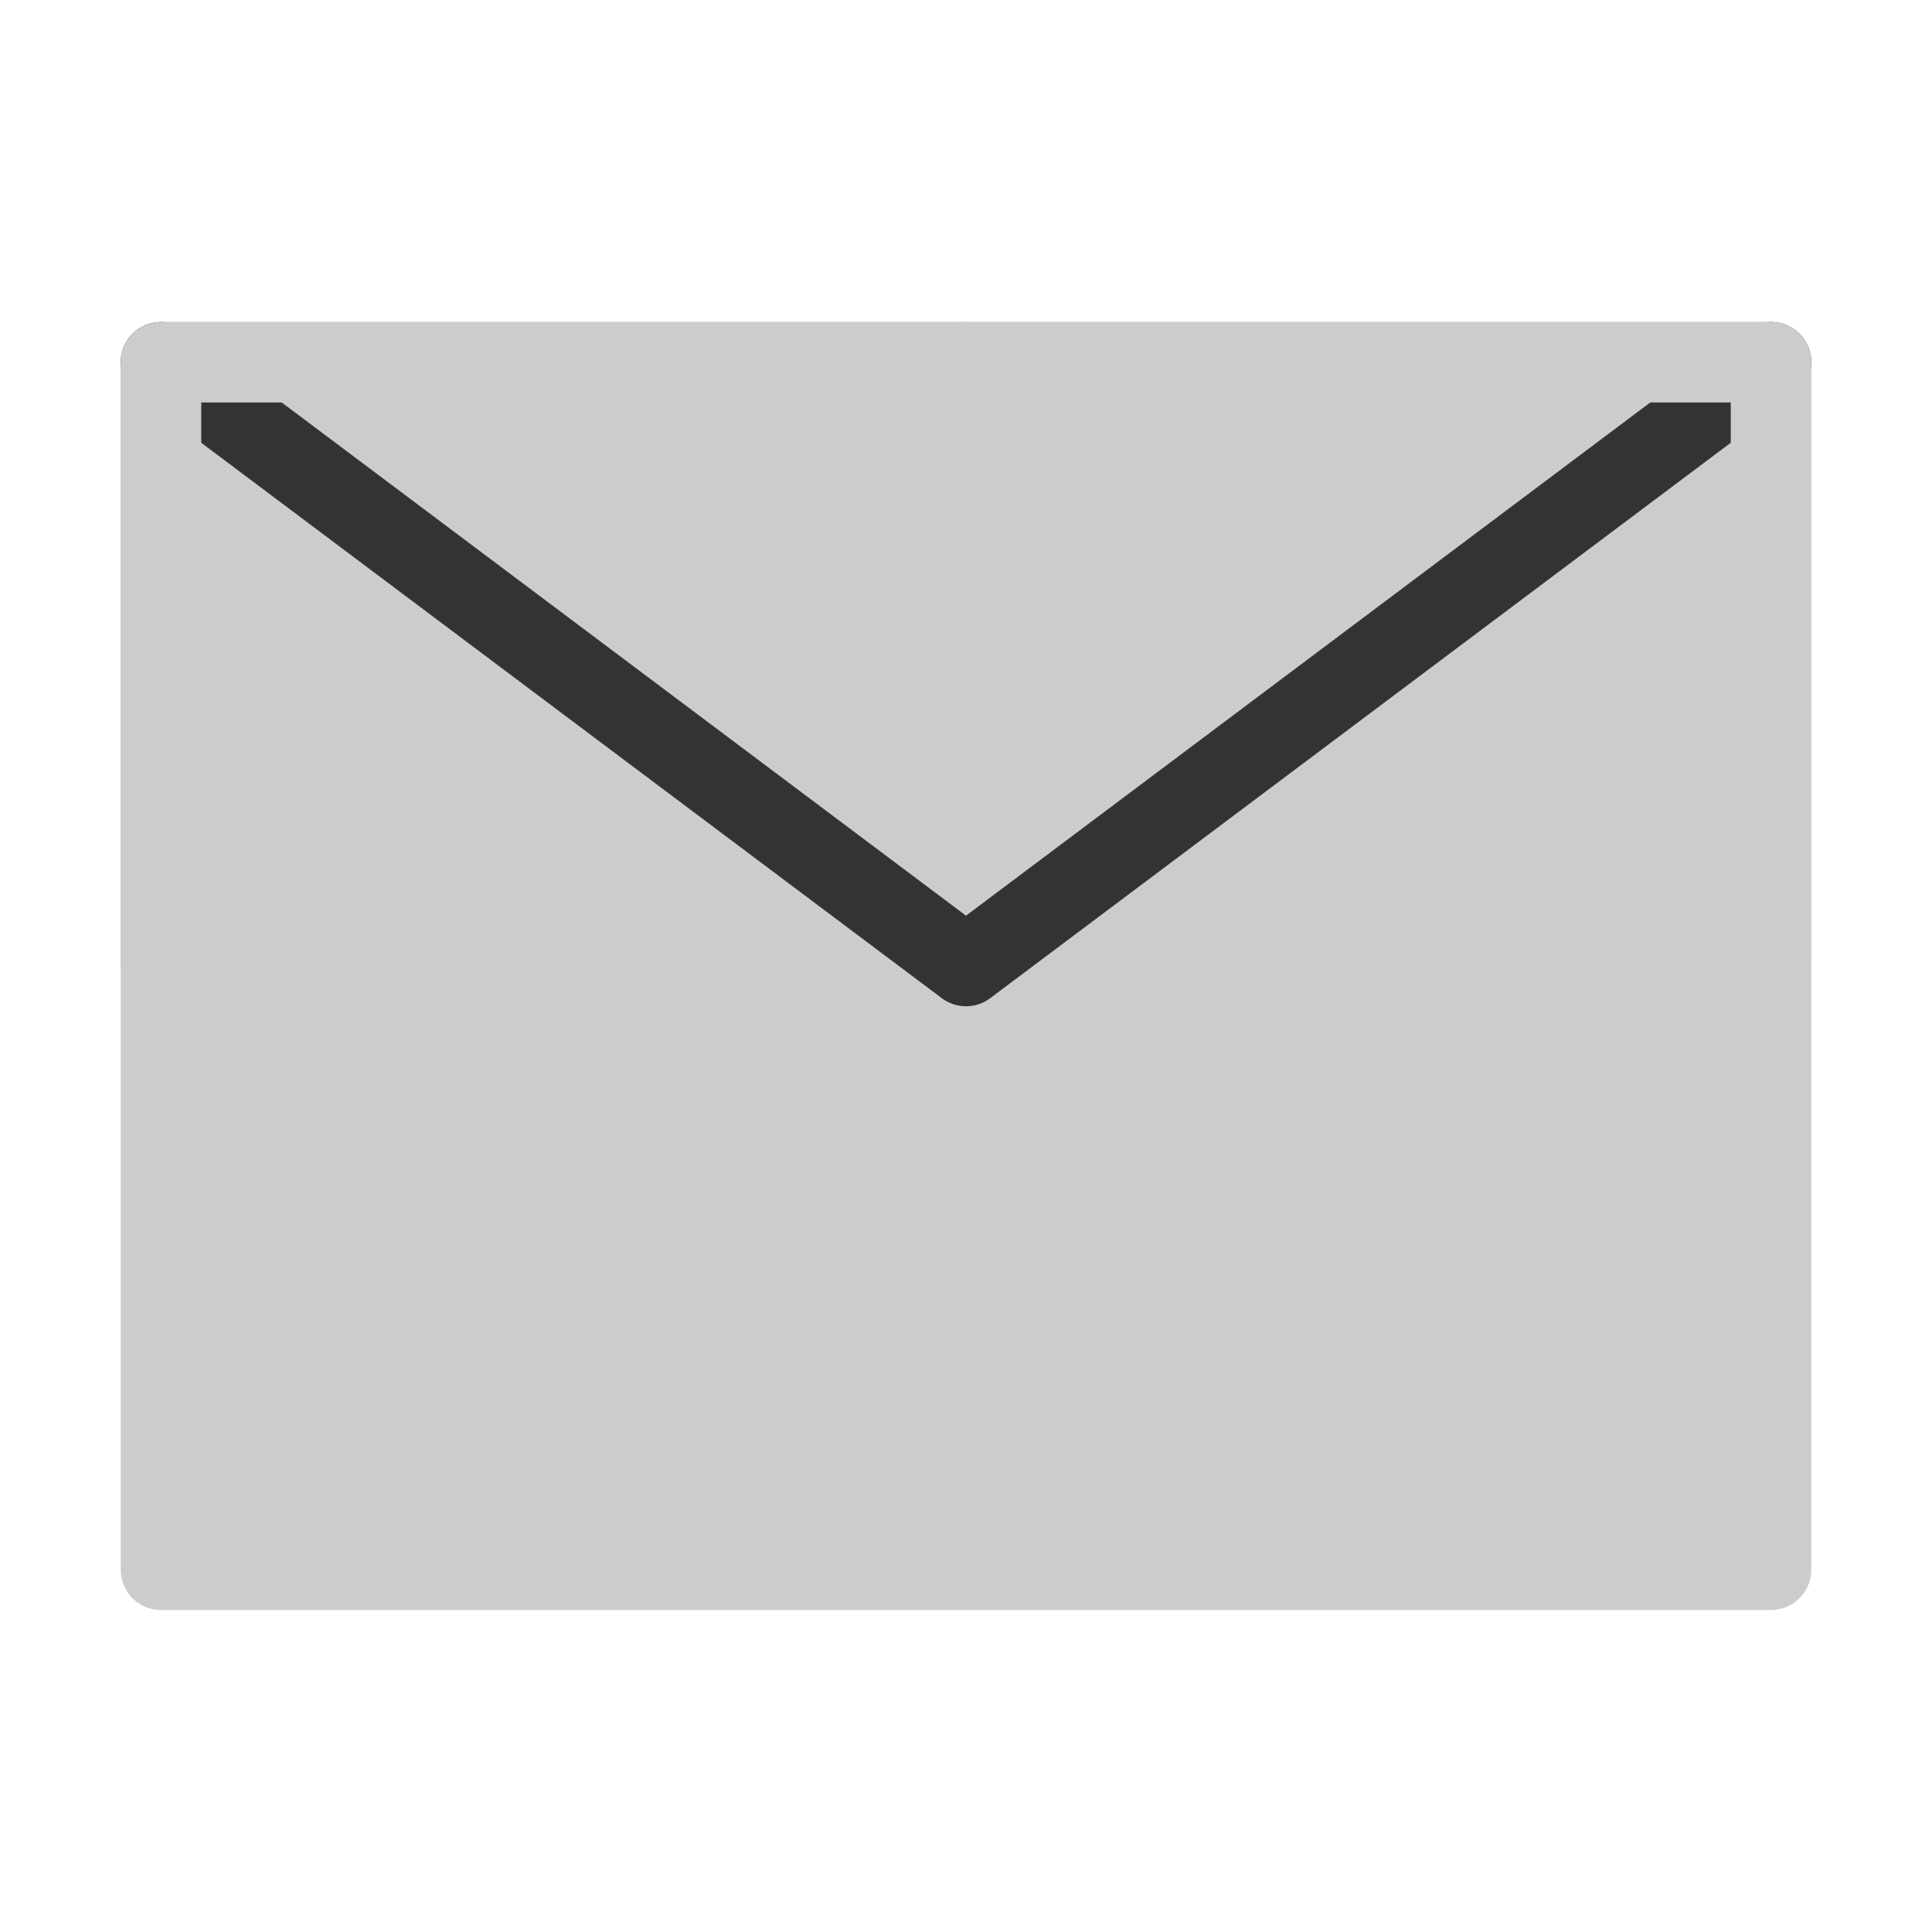
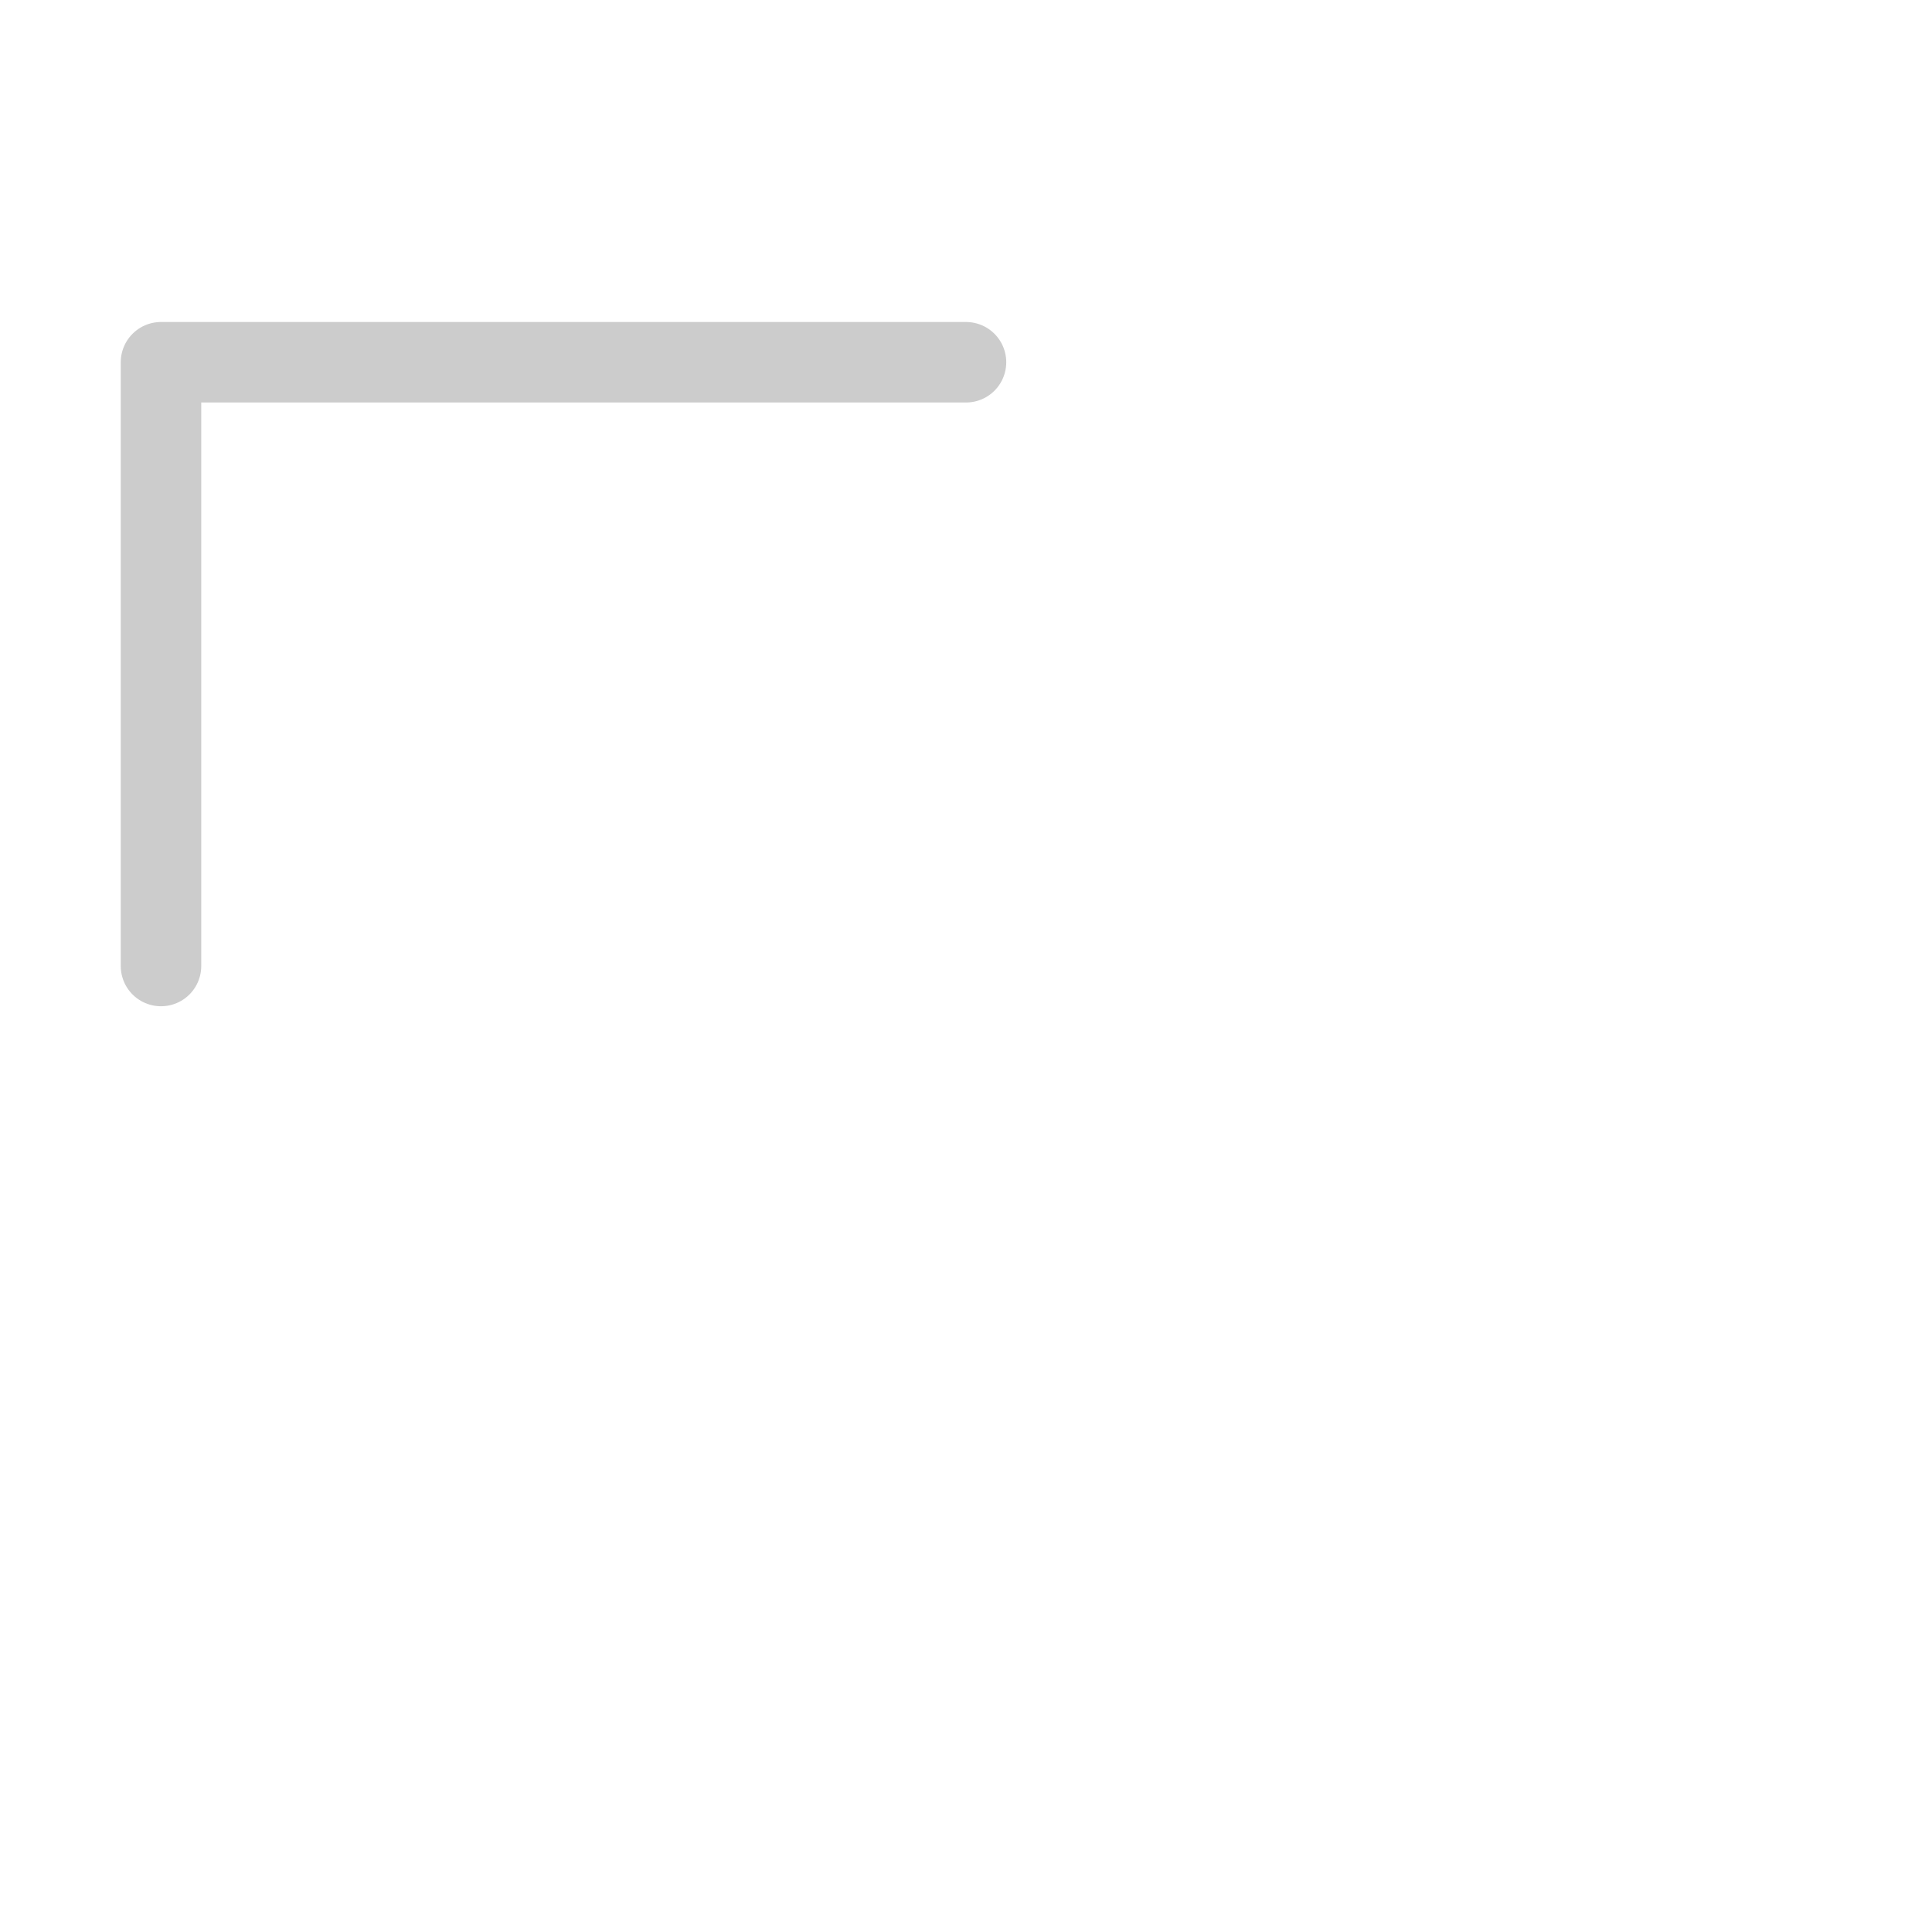
<svg xmlns="http://www.w3.org/2000/svg" width="32" height="32" viewBox="0 0 48 48" fill="none">
-   <path d="M4 39H44V24V9H24H4V24V39Z" fill="#cccccc" stroke="#cccccc" stroke-width="2" stroke-linejoin="round" />
-   <path d="M4 9L24 24L44 9" stroke="#333333" stroke-width="2" stroke-linecap="round" stroke-linejoin="round" />
  <path d="M24 9H4V24" stroke="#cccccc" stroke-width="2" stroke-linecap="round" stroke-linejoin="round" />
-   <path d="M44 24V9H24" stroke="#cccccc" stroke-width="2" stroke-linecap="round" stroke-linejoin="round" />
</svg>